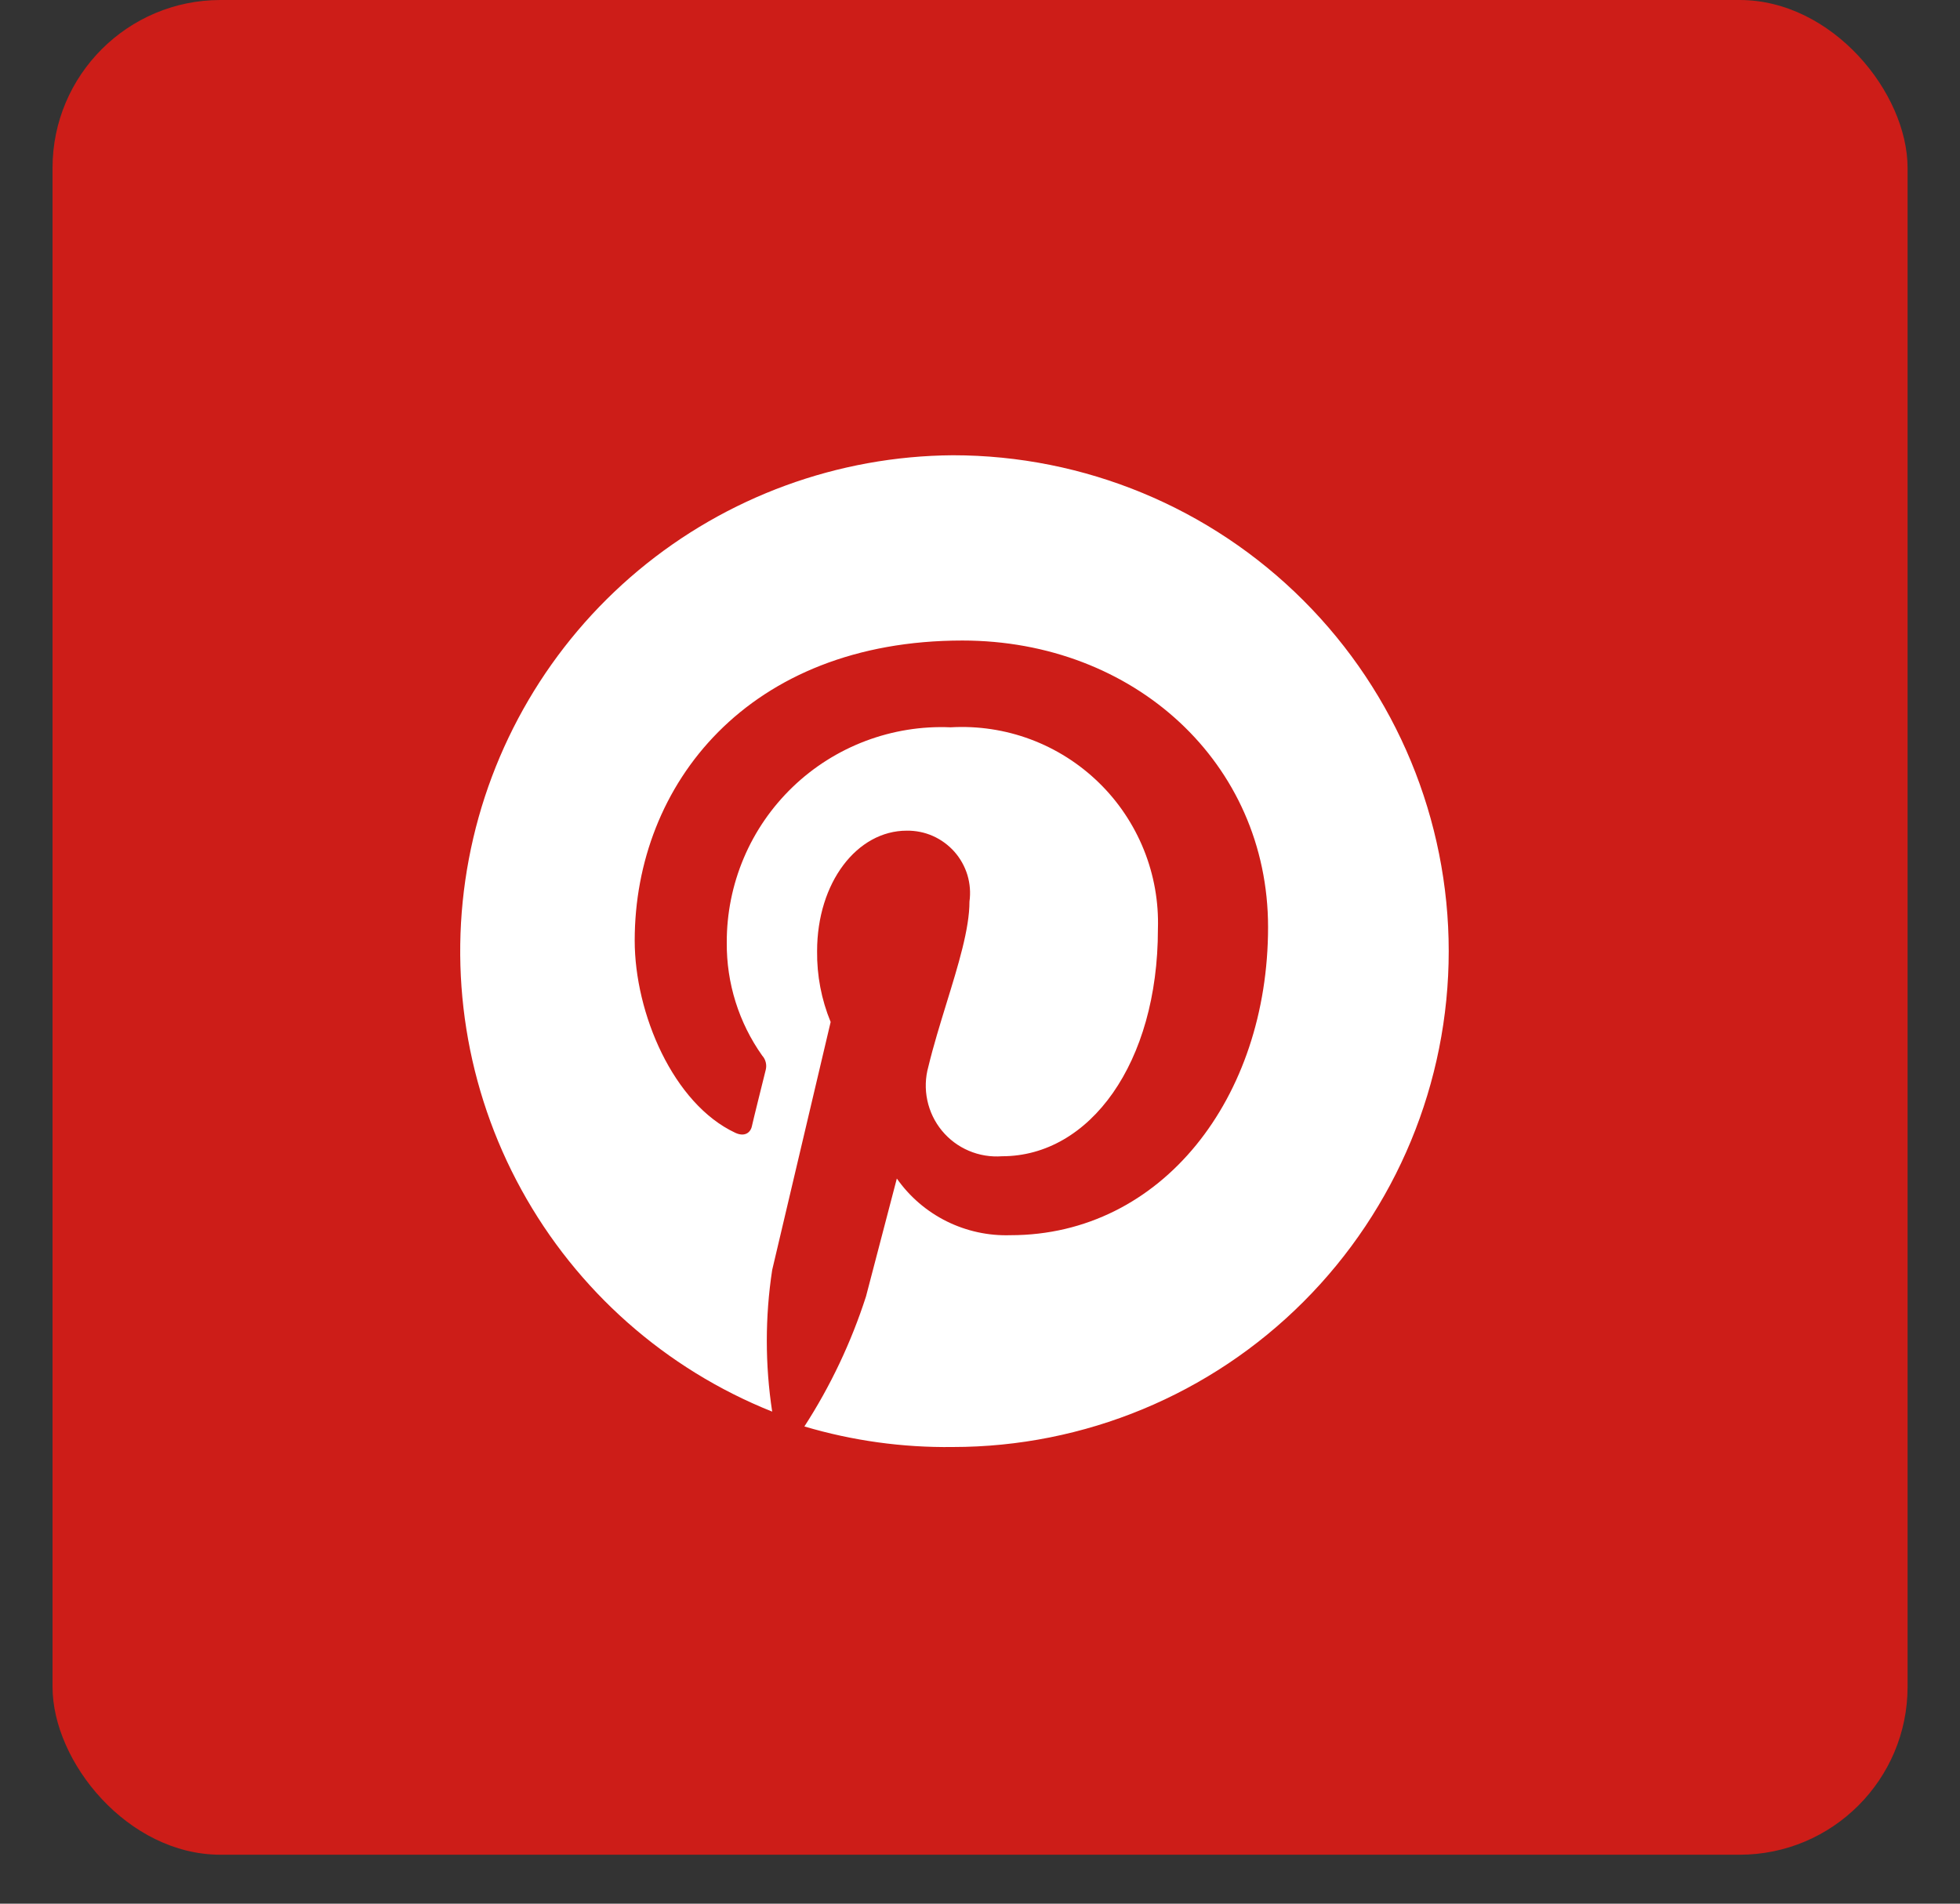
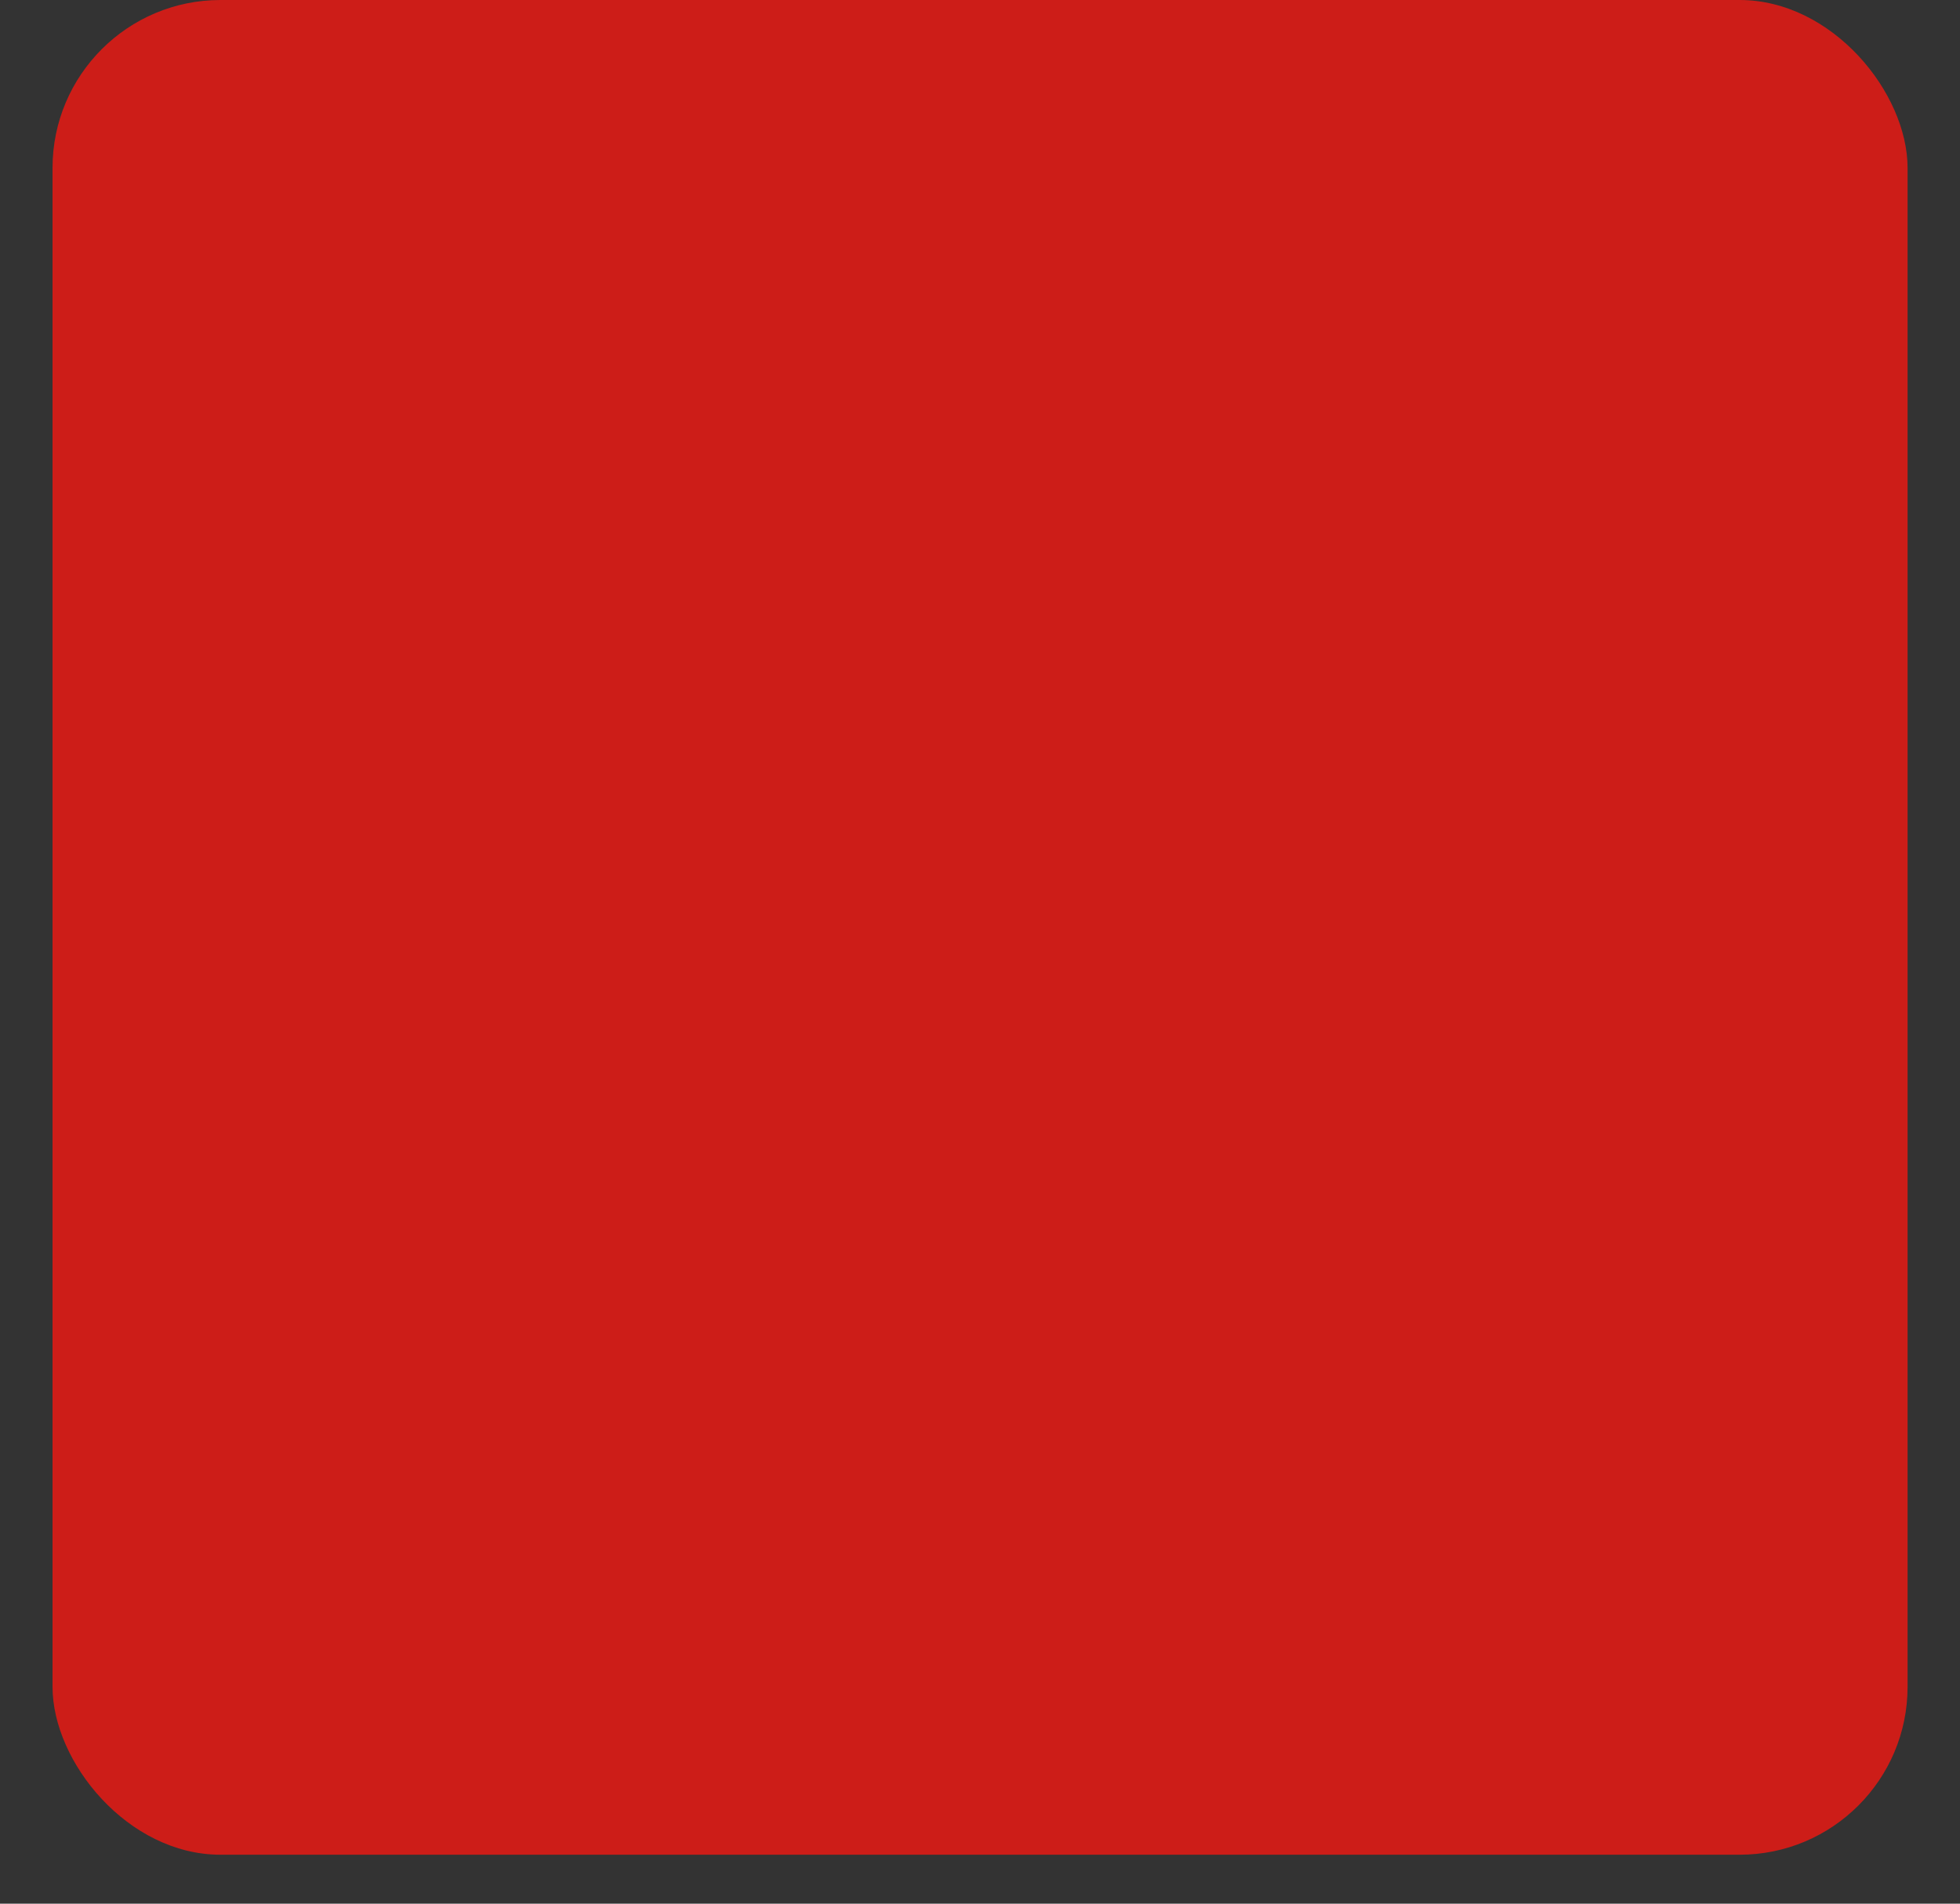
<svg xmlns="http://www.w3.org/2000/svg" width="35" height="34" viewBox="0 0 35 34" fill="none">
  <rect x="0" y="0" width="35" height="34" fill="#333333" stroke="none" />
  <rect x="0.938" width="33.126" height="33.126" rx="3" fill="#CD1D18" />
-   <path d="M17.016 8.131C14.962 8.145 12.977 8.872 11.4 10.187C9.824 11.503 8.753 13.326 8.372 15.344C7.991 17.361 8.322 19.449 9.311 21.249C10.299 23.049 11.882 24.45 13.789 25.212C13.661 24.374 13.661 23.52 13.789 22.682L14.833 18.253C14.668 17.852 14.586 17.422 14.591 16.988C14.591 15.76 15.306 14.836 16.192 14.836C16.353 14.834 16.512 14.866 16.659 14.931C16.805 14.996 16.936 15.092 17.043 15.212C17.149 15.332 17.228 15.474 17.275 15.627C17.321 15.781 17.334 15.943 17.312 16.102C17.312 16.591 17.111 17.239 16.902 17.918C16.787 18.293 16.668 18.677 16.578 19.05C16.523 19.246 16.517 19.452 16.559 19.651C16.601 19.85 16.69 20.036 16.819 20.193C16.948 20.35 17.113 20.474 17.3 20.553C17.487 20.633 17.691 20.666 17.894 20.651C19.462 20.651 20.677 18.986 20.677 16.596C20.693 16.11 20.607 15.626 20.425 15.175C20.243 14.725 19.97 14.316 19.621 13.977C19.273 13.638 18.858 13.375 18.403 13.205C17.947 13.035 17.462 12.962 16.976 12.99C16.458 12.967 15.941 13.051 15.456 13.234C14.97 13.418 14.528 13.697 14.154 14.057C13.78 14.417 13.483 14.848 13.281 15.326C13.079 15.804 12.976 16.317 12.978 16.836C12.972 17.558 13.193 18.265 13.611 18.854C13.642 18.888 13.663 18.928 13.674 18.973C13.685 19.017 13.685 19.063 13.674 19.107C13.605 19.386 13.453 19.993 13.427 20.113C13.402 20.232 13.295 20.309 13.13 20.232C12.023 19.714 11.334 18.101 11.334 16.798C11.334 14.008 13.365 11.44 17.186 11.44C20.253 11.44 22.644 13.628 22.644 16.558C22.644 19.607 20.747 22.061 18.045 22.061C17.649 22.074 17.256 21.988 16.902 21.812C16.547 21.635 16.242 21.373 16.015 21.049L15.464 23.156C15.2 23.974 14.831 24.755 14.364 25.477C15.224 25.732 16.117 25.856 17.014 25.844C19.363 25.844 21.616 24.911 23.276 23.25C24.937 21.589 25.87 19.337 25.87 16.988C25.87 14.639 24.937 12.386 23.276 10.725C21.616 9.064 19.363 8.131 17.014 8.131" fill="white" />
</svg>